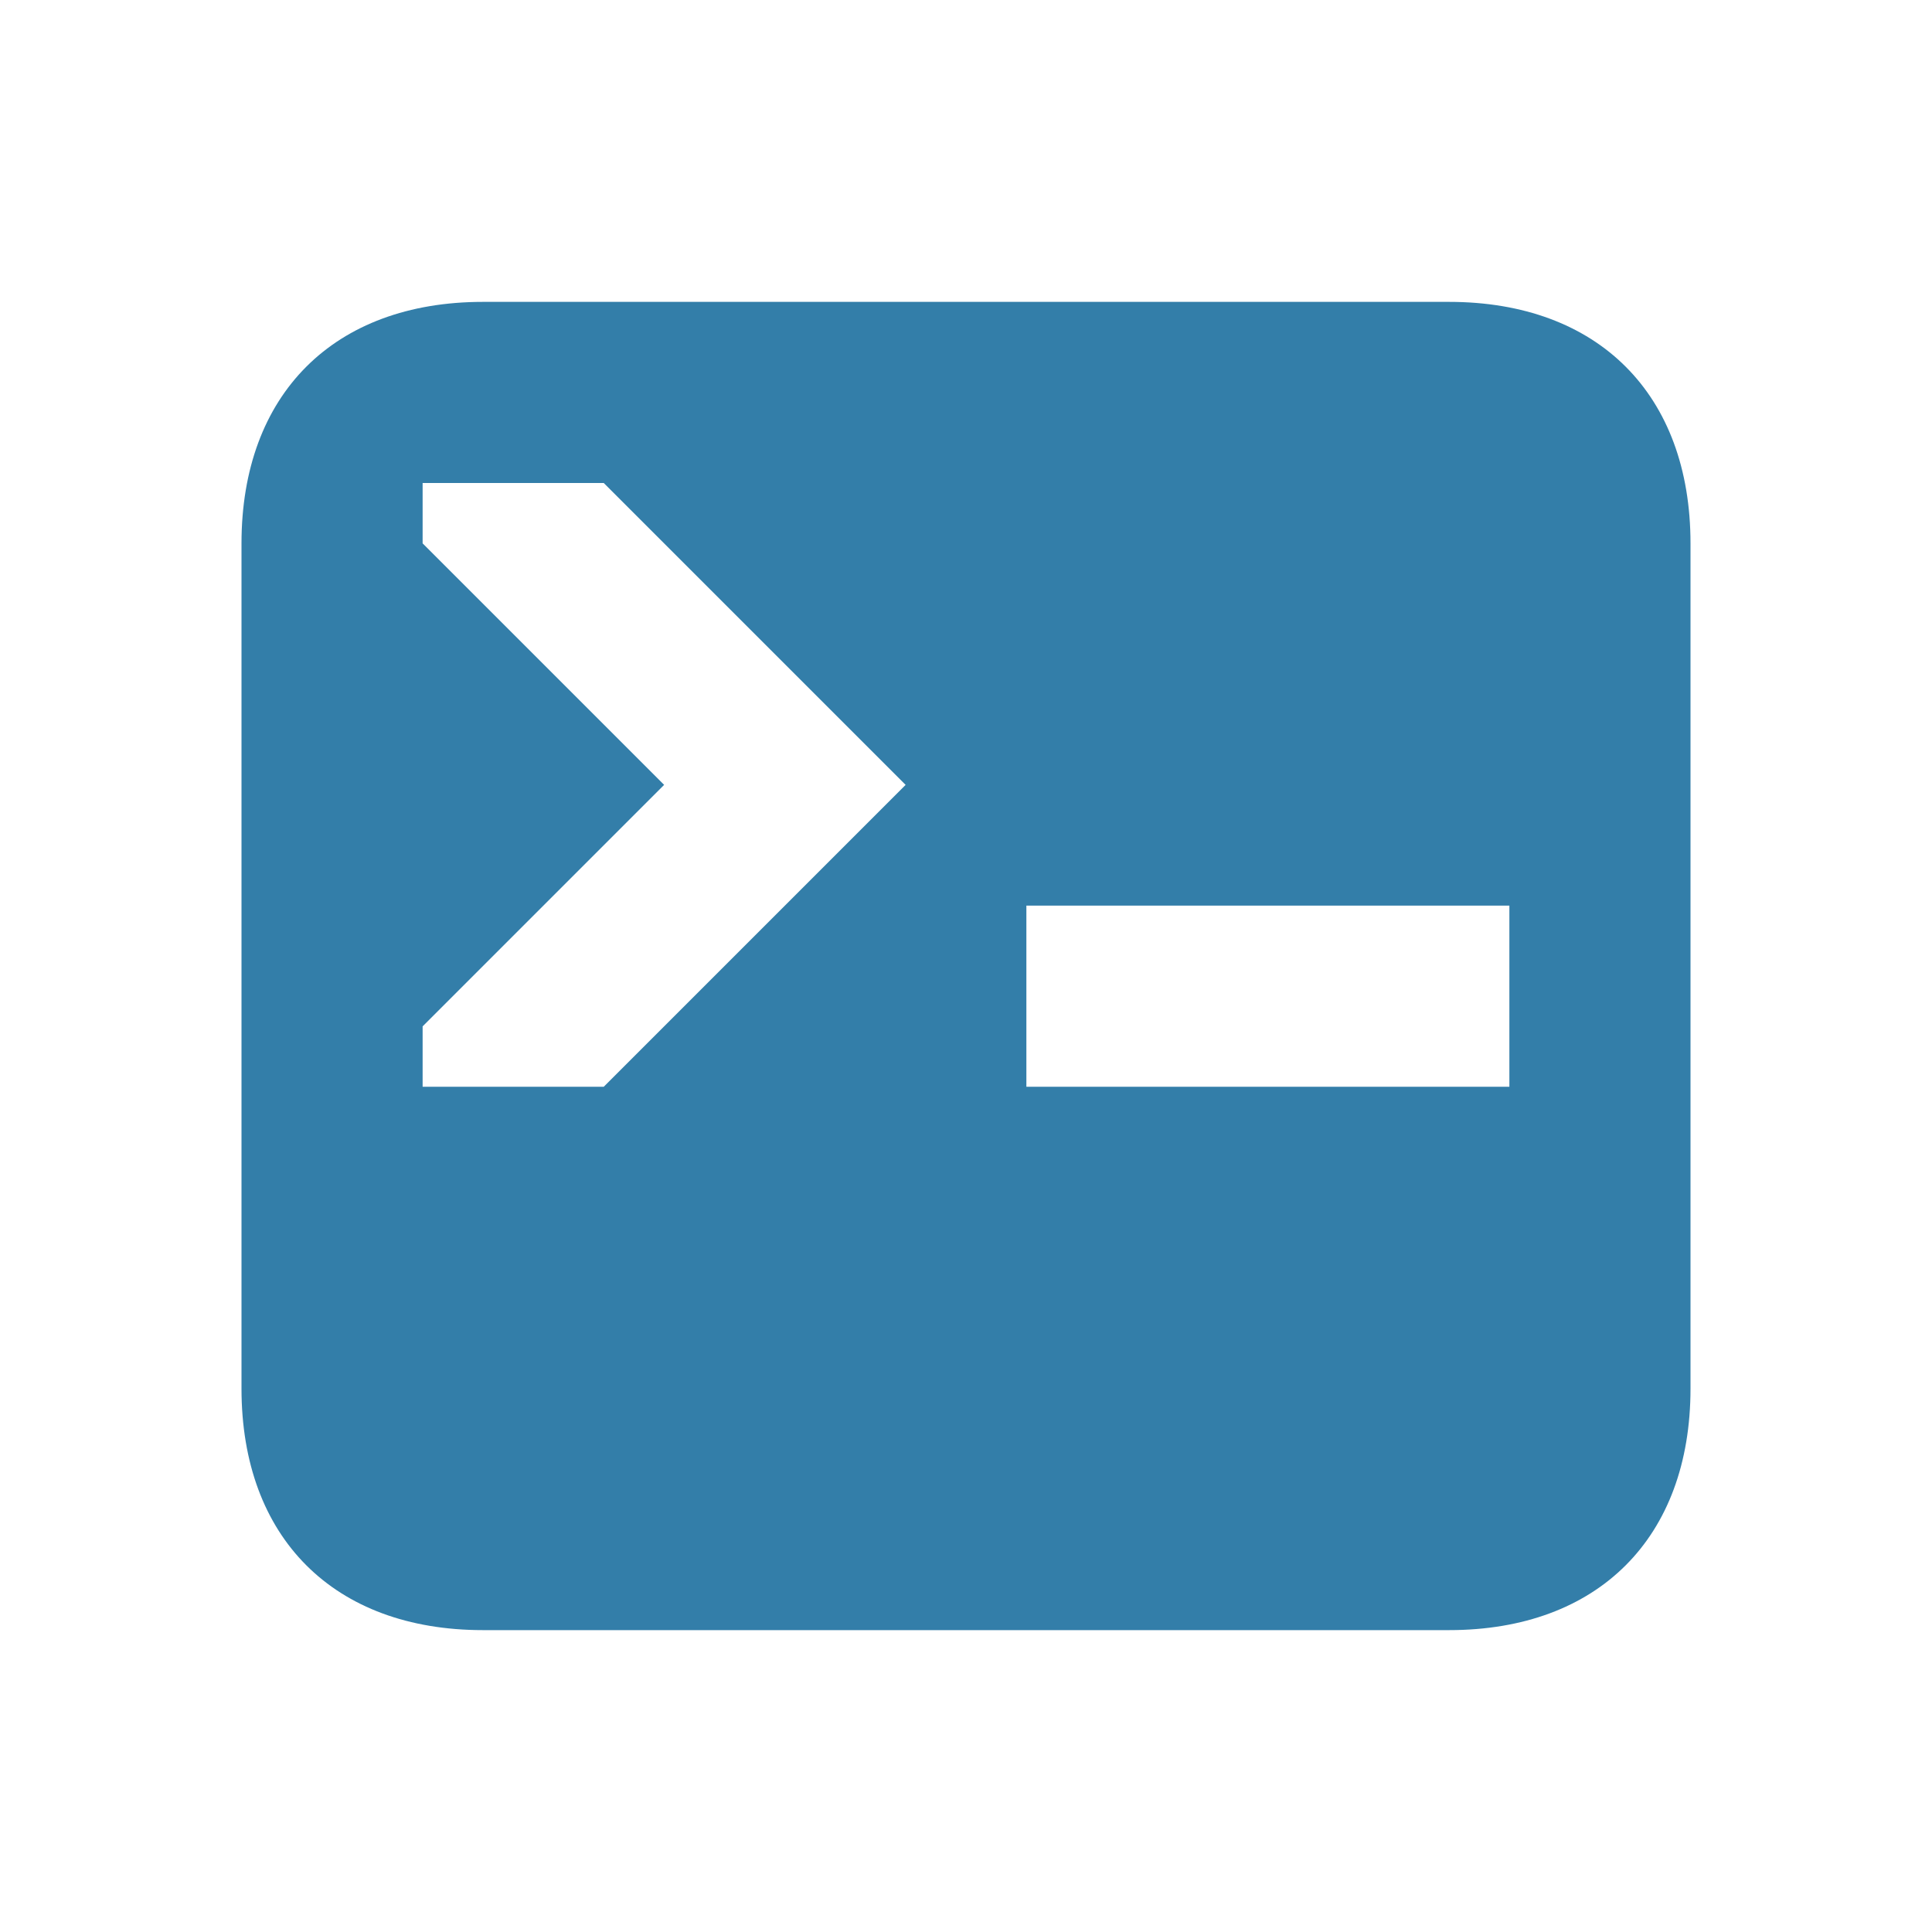
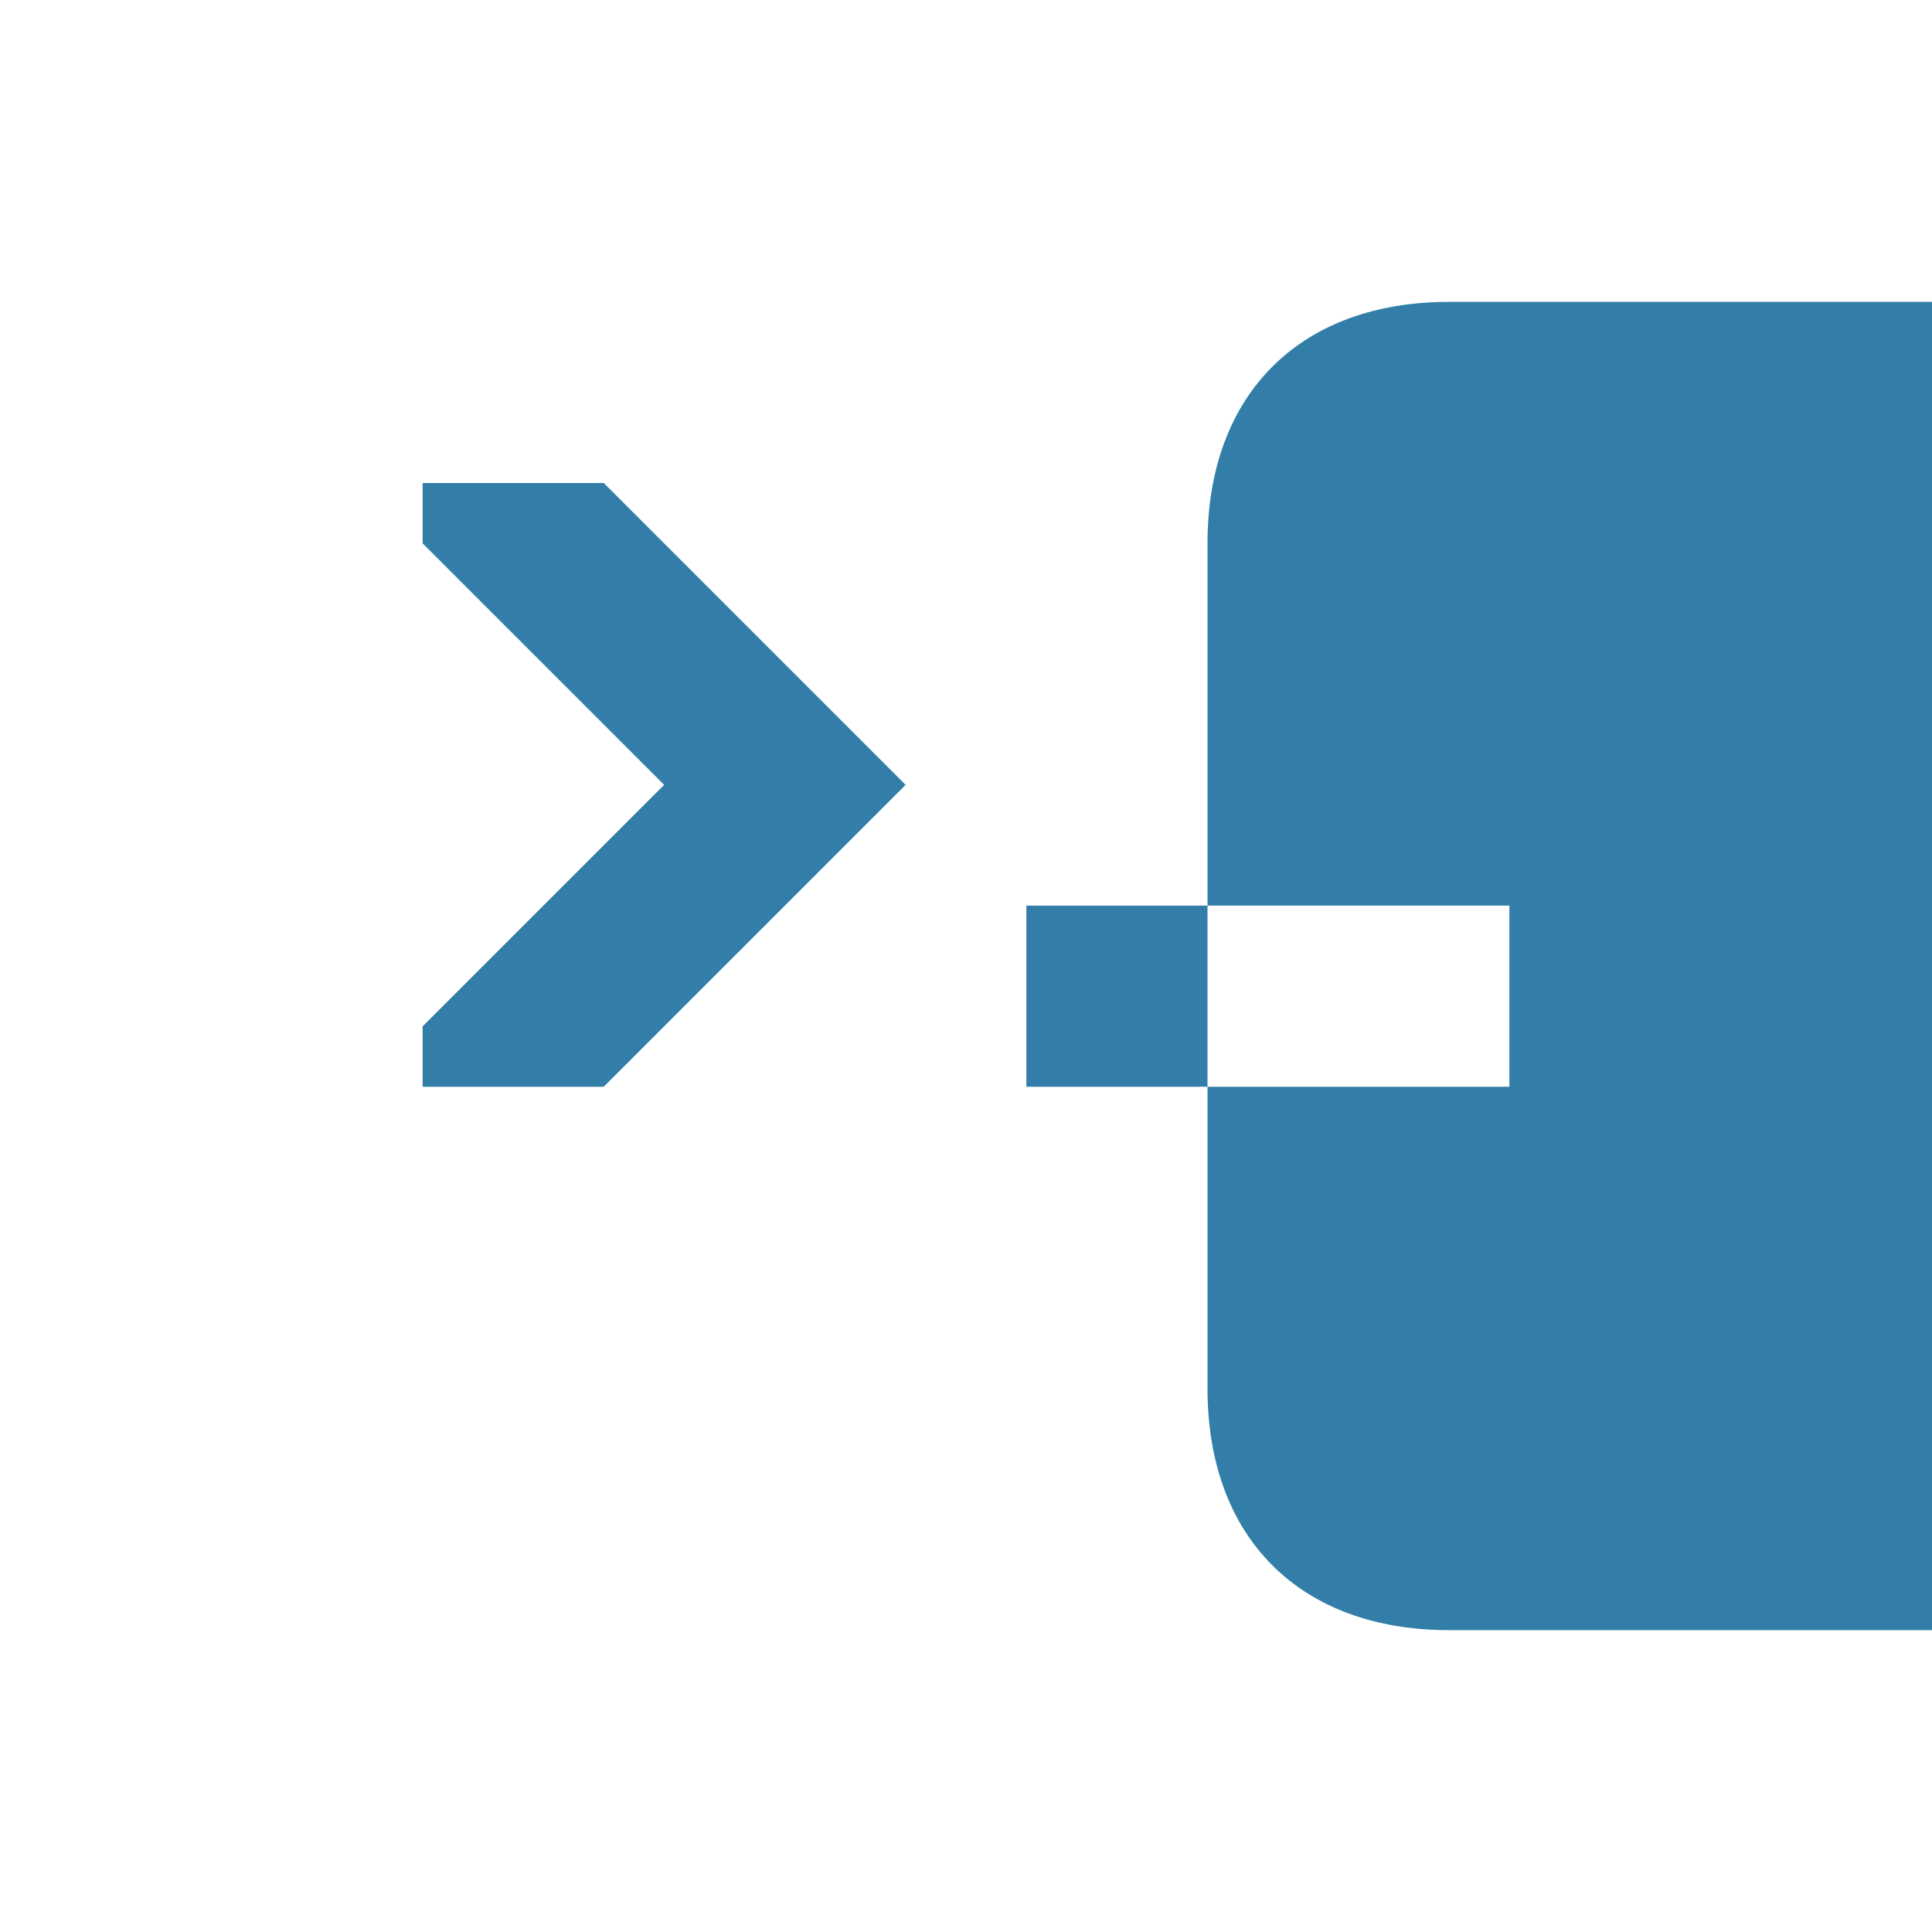
<svg xmlns="http://www.w3.org/2000/svg" viewBox="0 0 20 20" fill="#337ea9">
-   <path d="M15 3.125H5c-1.544 0-2.5.956-2.5 2.5v8.75c0 1.544.956 2.5 2.5 2.5h10c1.544 0 2.5-.956 2.5-2.5v-8.75c0-1.544-.956-2.5-2.5-2.5M6.25 11.25H4.375v-.625l2.5-2.5-2.5-2.5V5H6.25l3.125 3.125zm9.375 0h-5V9.375h5z" fill="#337ea9" />
+   <path d="M15 3.125c-1.544 0-2.5.956-2.5 2.5v8.75c0 1.544.956 2.5 2.5 2.5h10c1.544 0 2.5-.956 2.5-2.5v-8.75c0-1.544-.956-2.5-2.5-2.5M6.25 11.25H4.375v-.625l2.5-2.5-2.5-2.5V5H6.25l3.125 3.125zm9.375 0h-5V9.375h5z" fill="#337ea9" />
</svg>